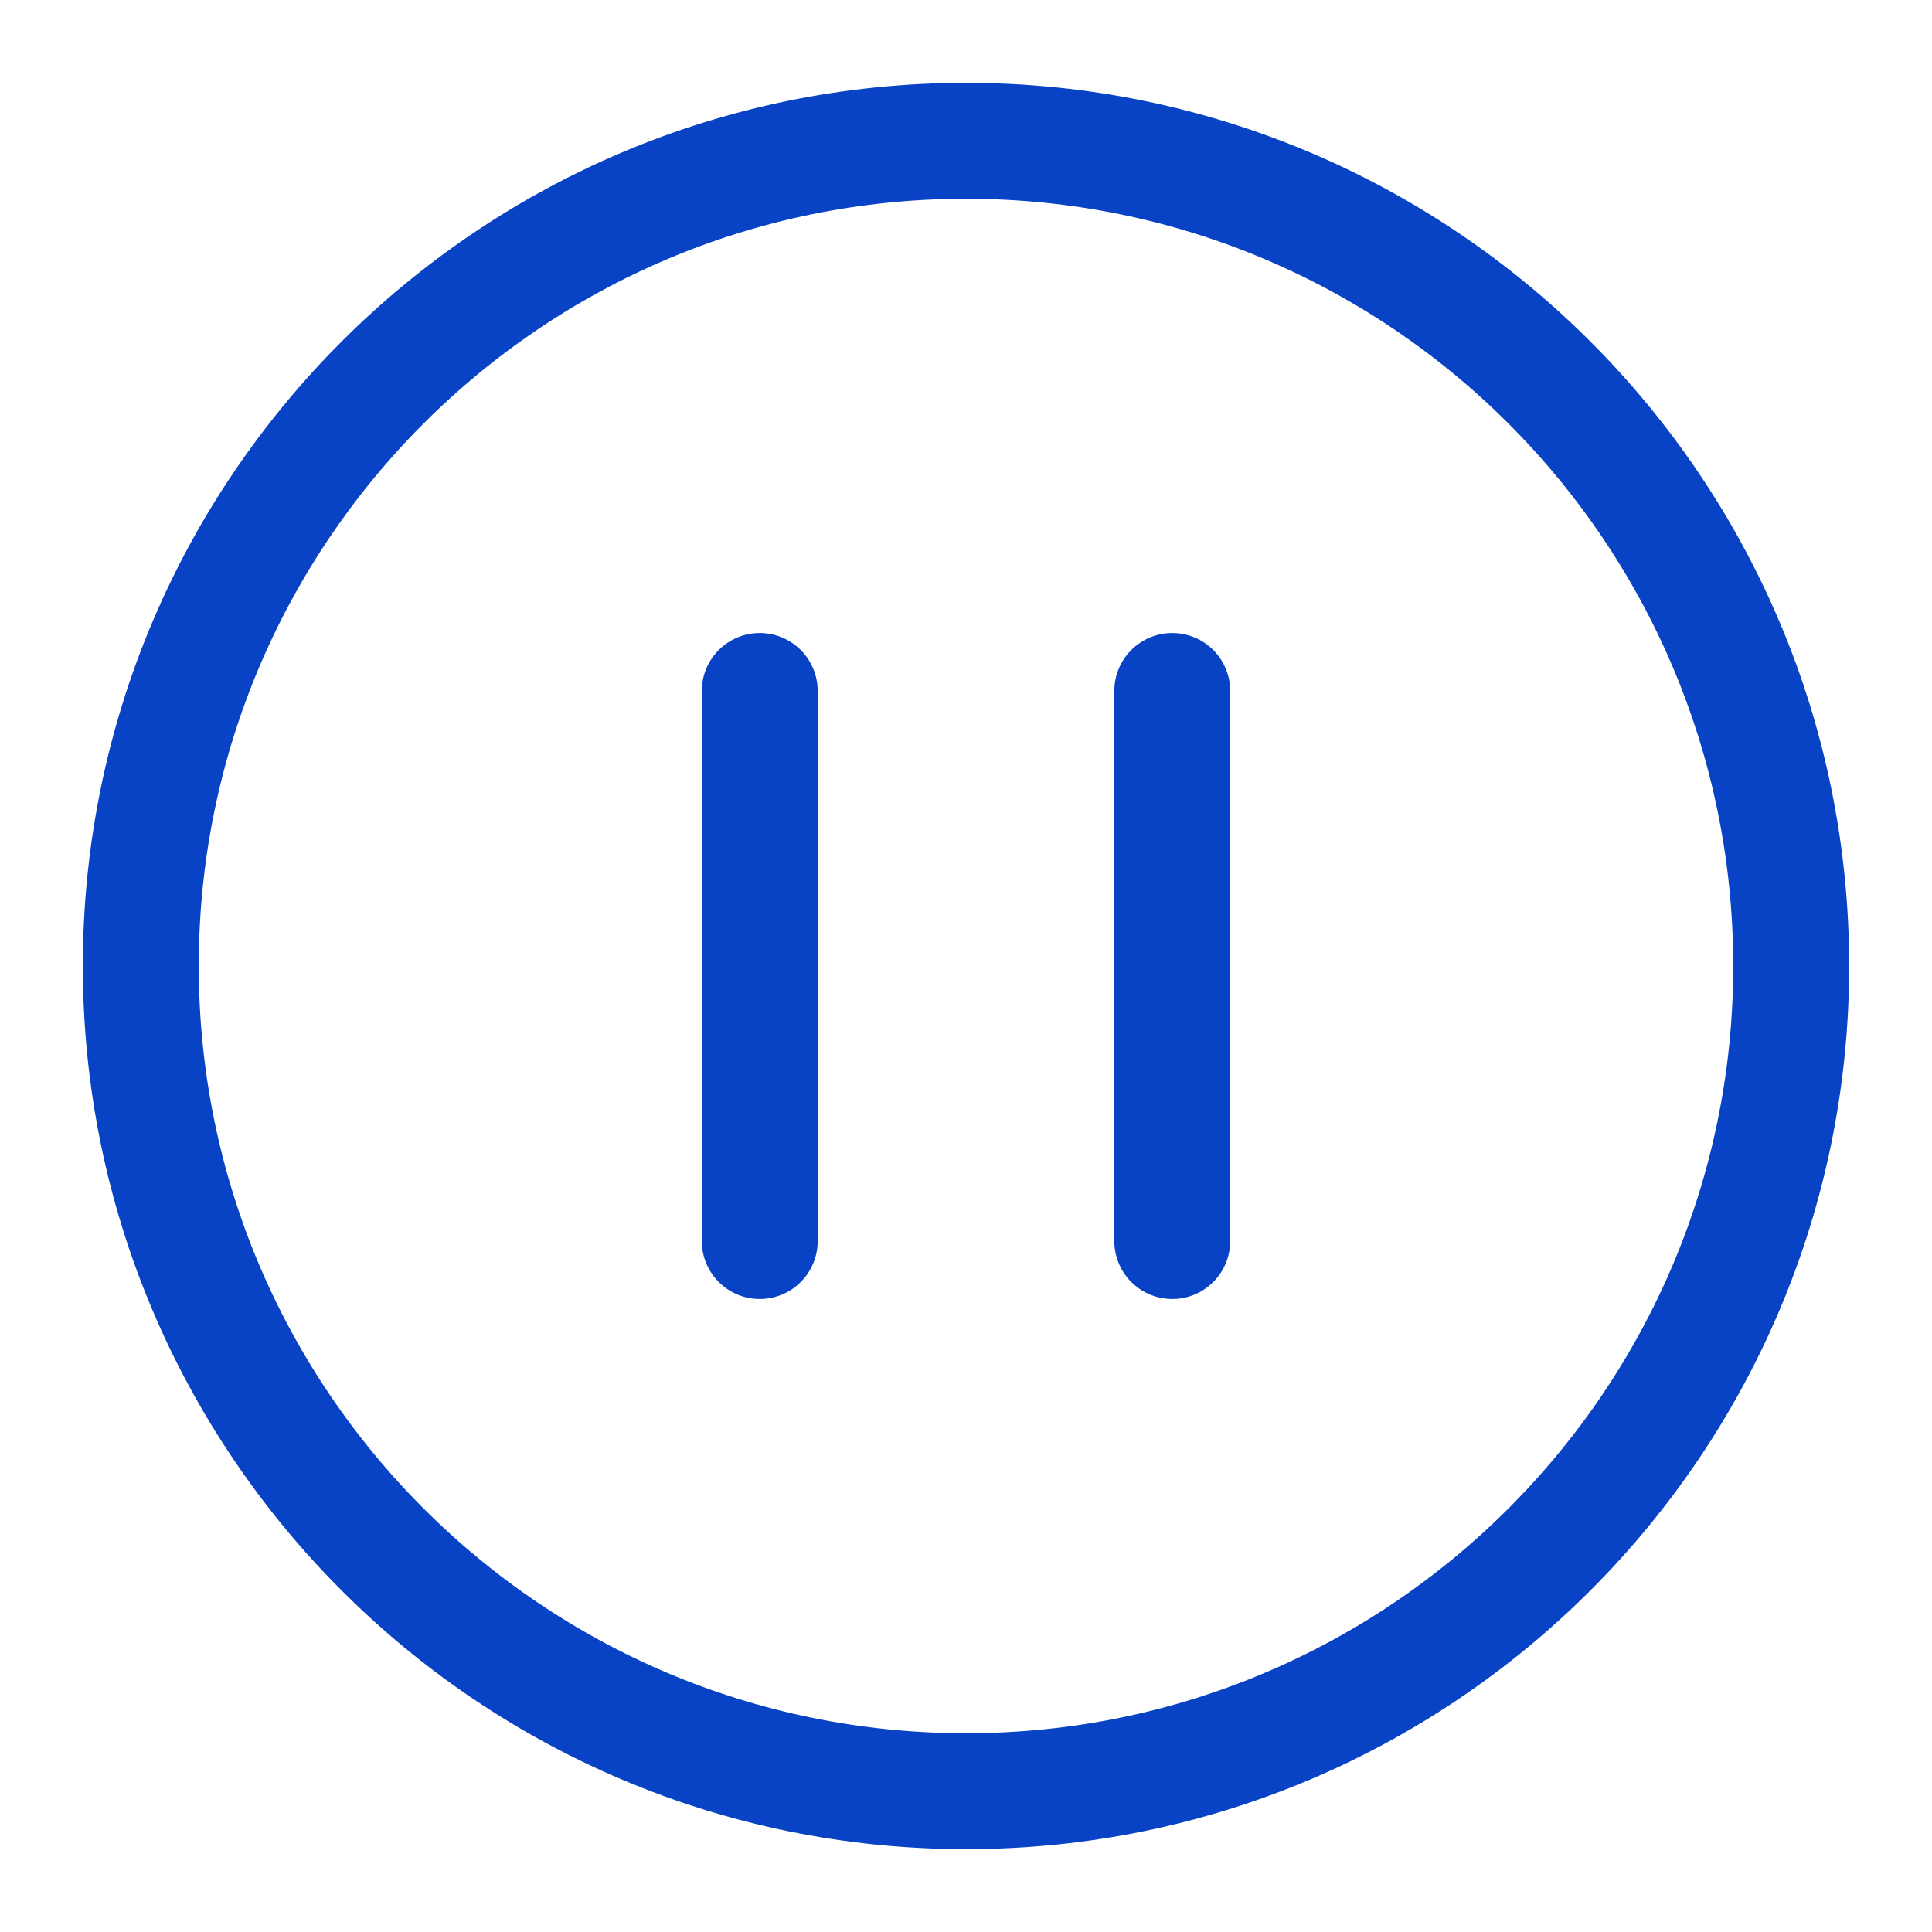
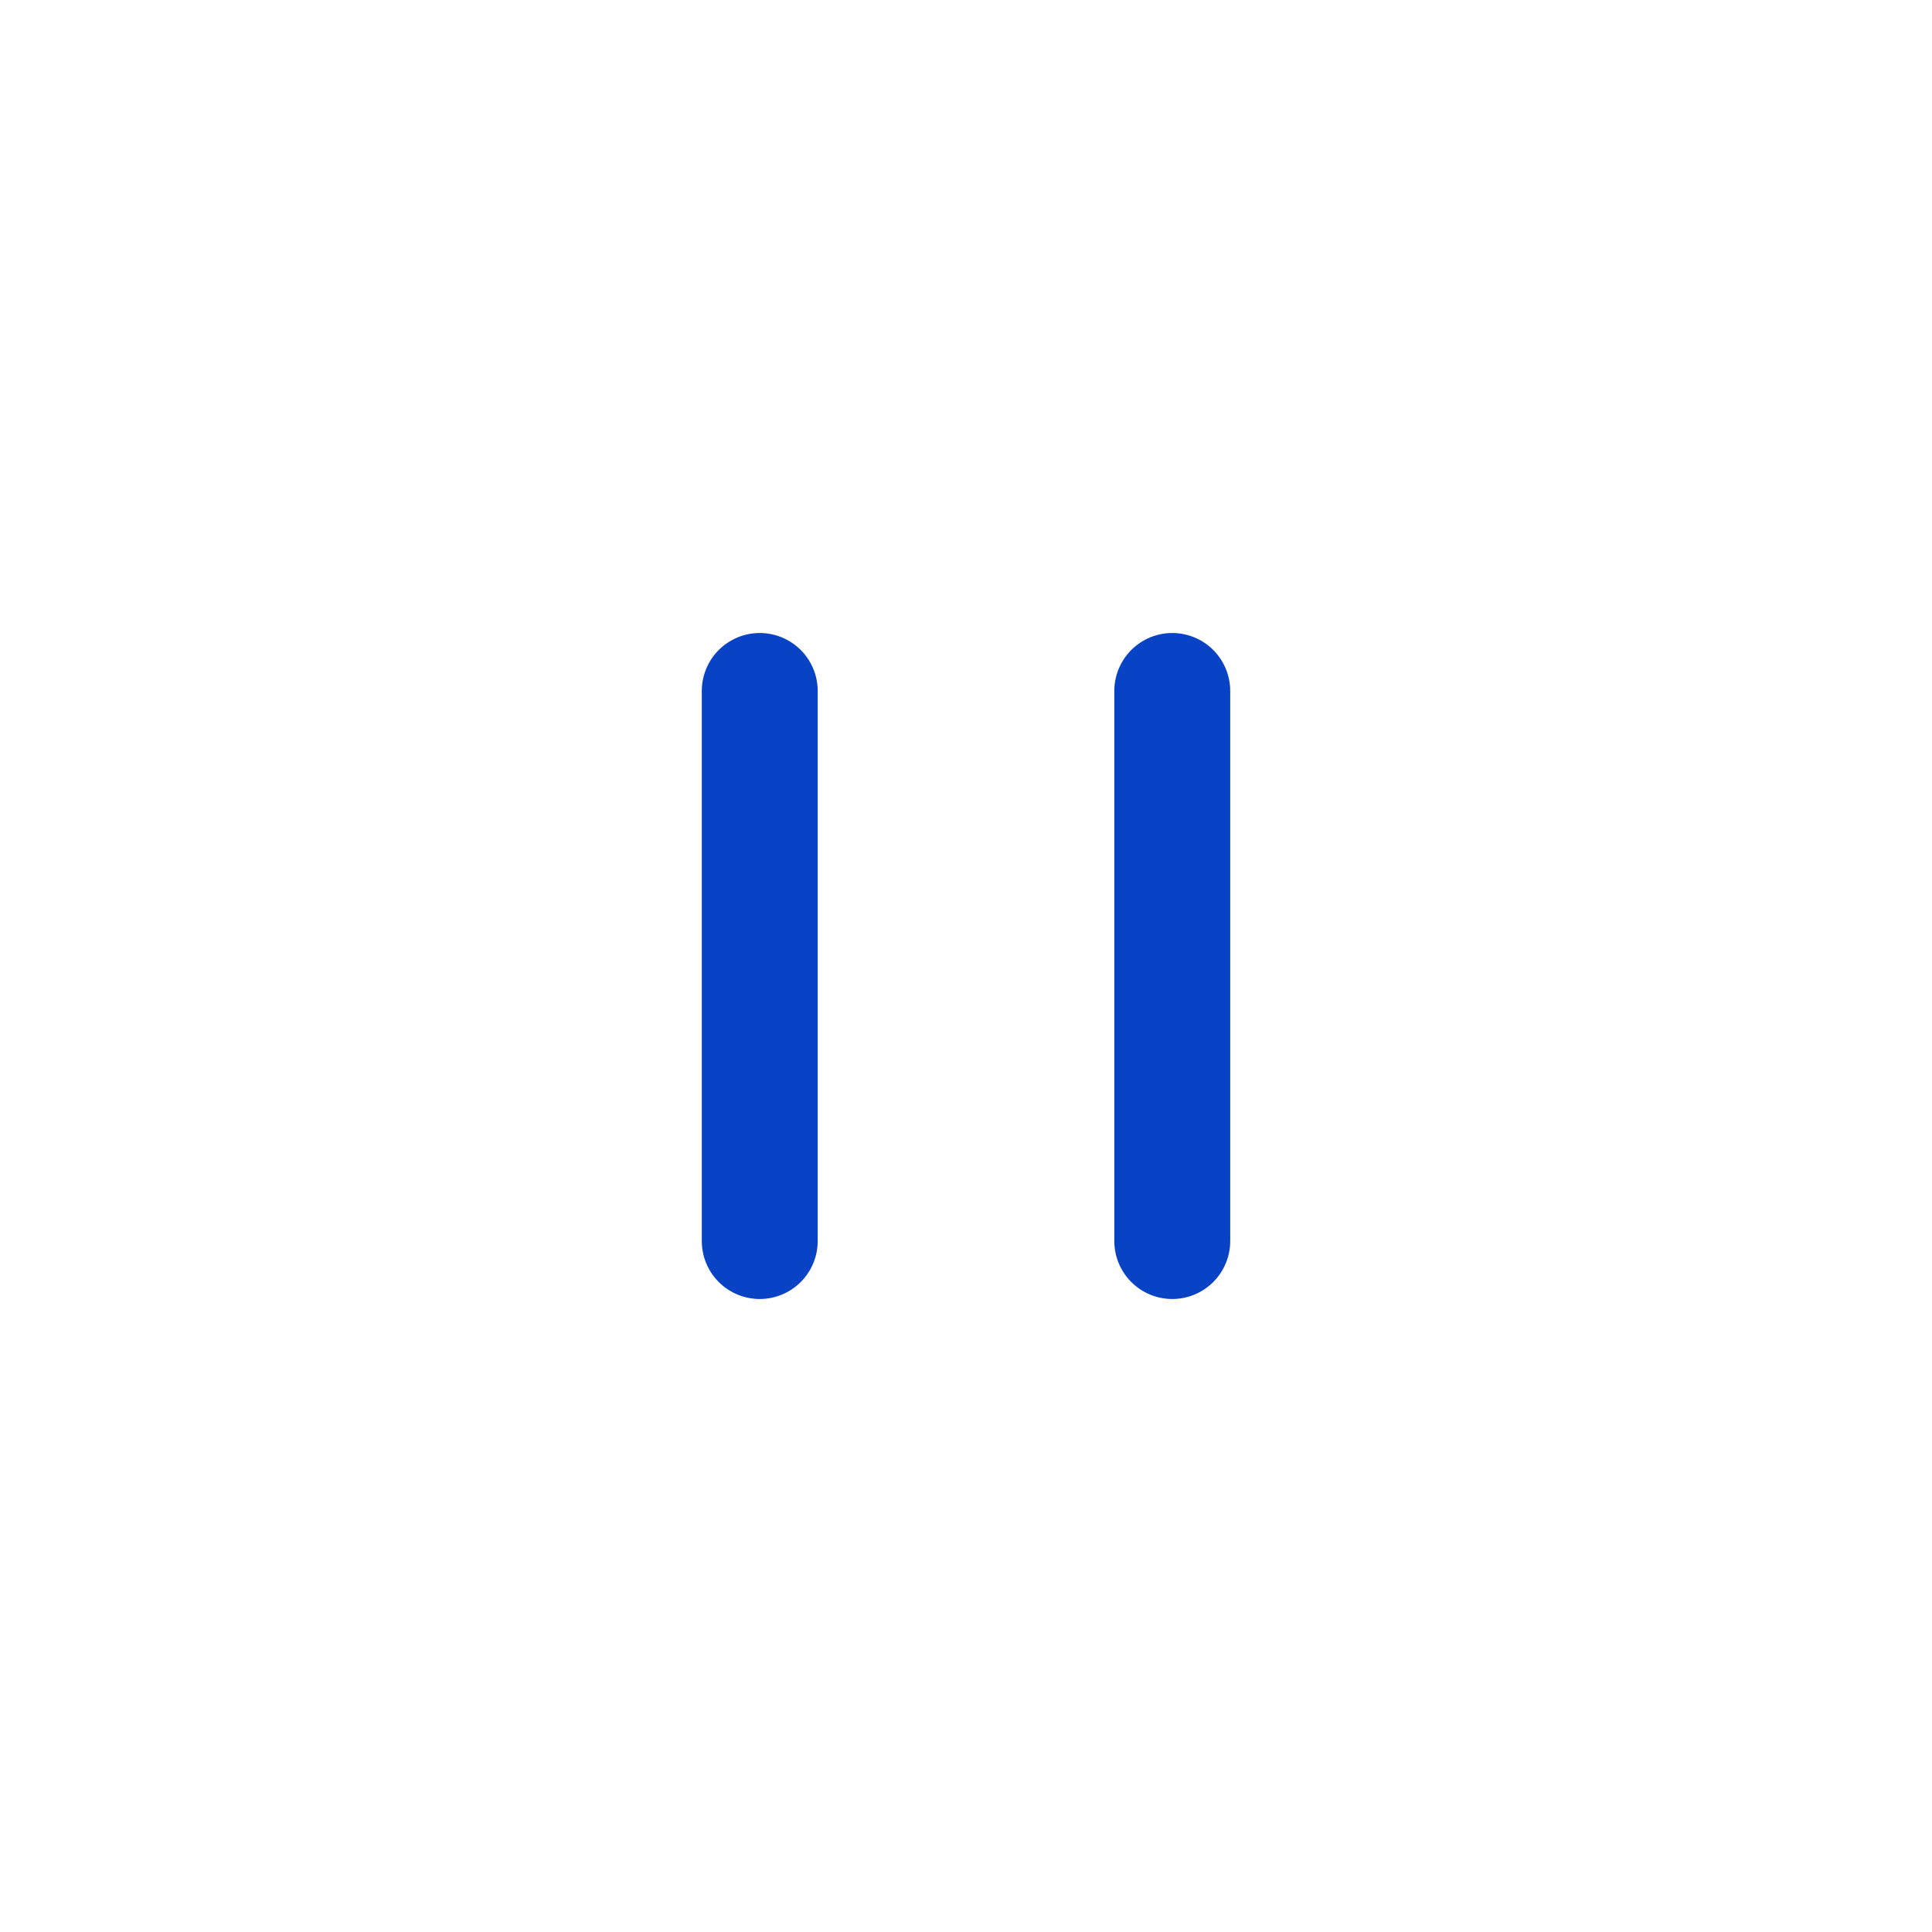
<svg xmlns="http://www.w3.org/2000/svg" width="25" height="25" viewBox="0 0 25 25" fill="none">
-   <path d="M23.178 12.5C23.178 6.605 18.395 1.822 12.5 1.822C6.605 1.822 1.822 6.605 1.822 12.5C1.822 18.395 6.605 23.178 12.5 23.178C18.395 23.178 23.178 18.395 23.178 12.5Z" stroke="#0843C5" stroke-width="1.5" stroke-miterlimit="10" />
  <path d="M9.831 8.941V16.059M15.169 8.941V16.059" stroke="#0843C5" stroke-width="1.5" stroke-miterlimit="10" stroke-linecap="round" />
</svg>